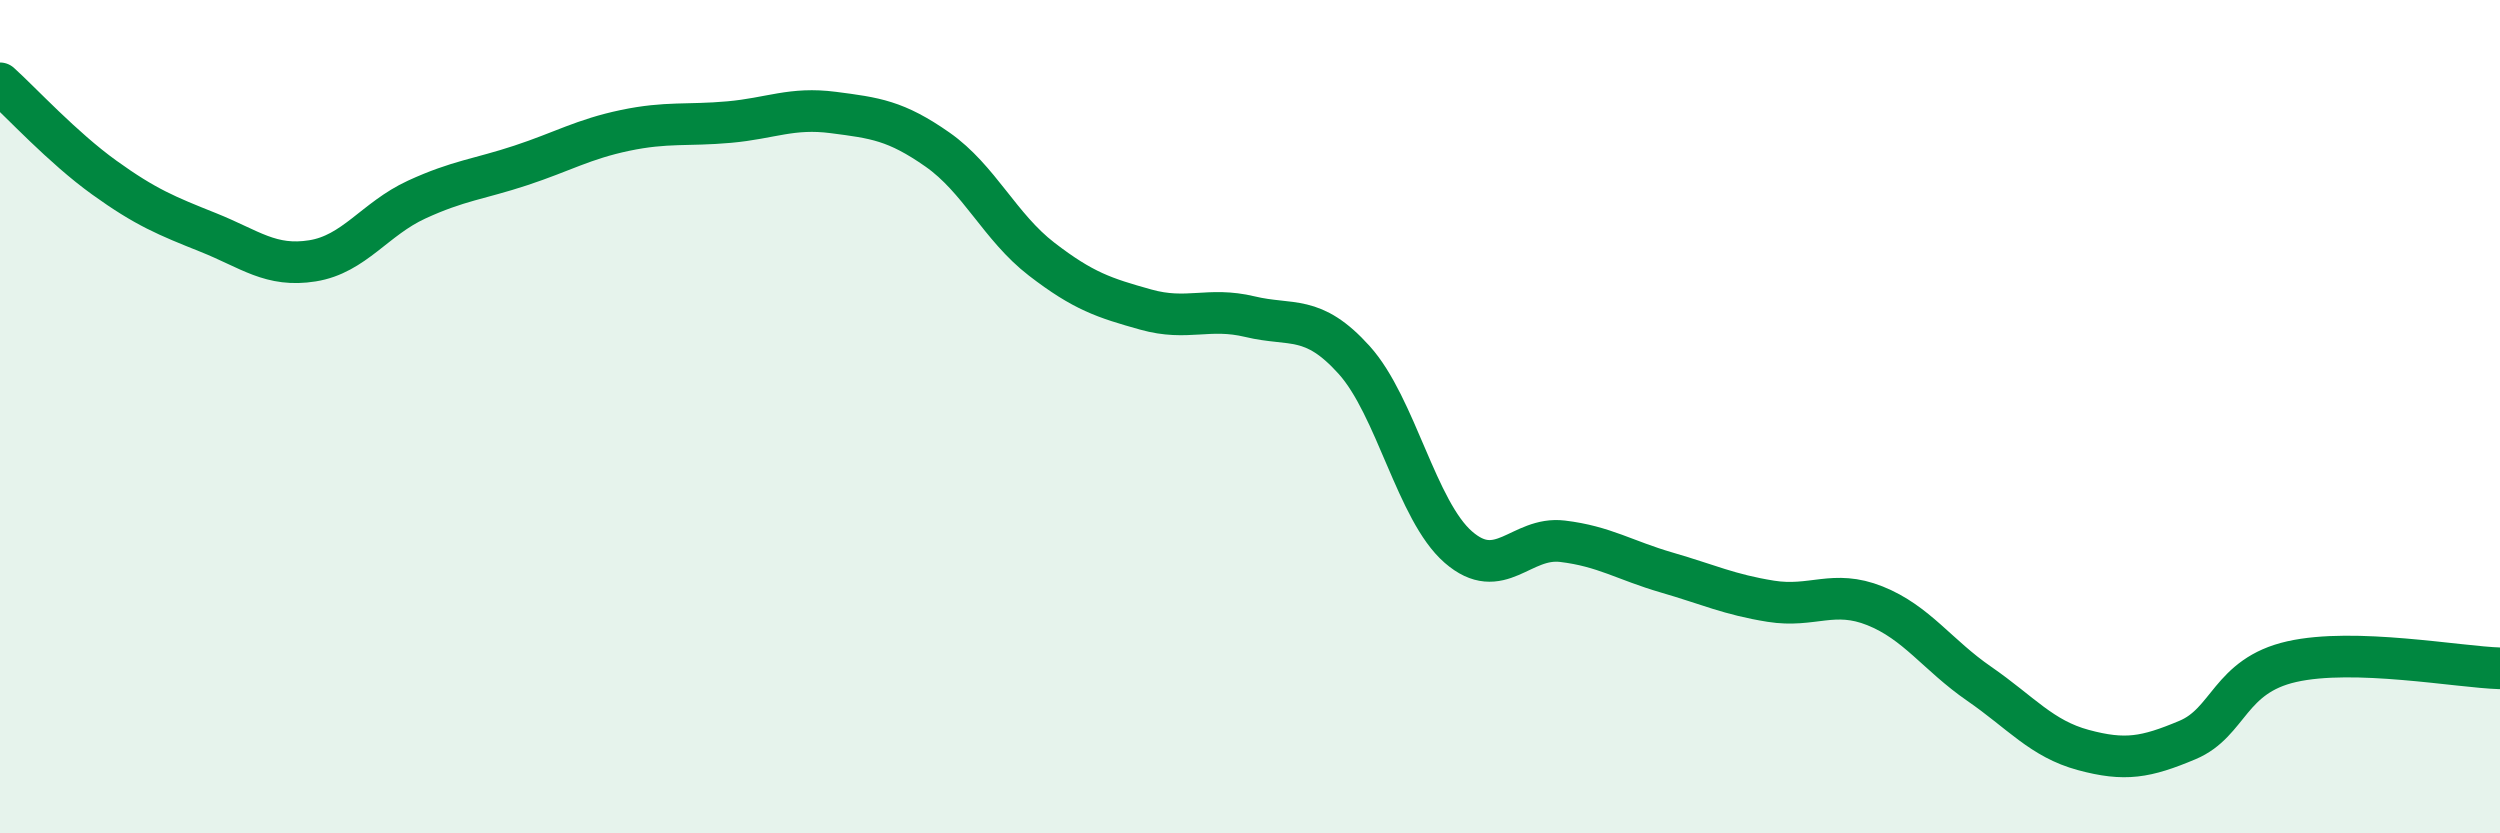
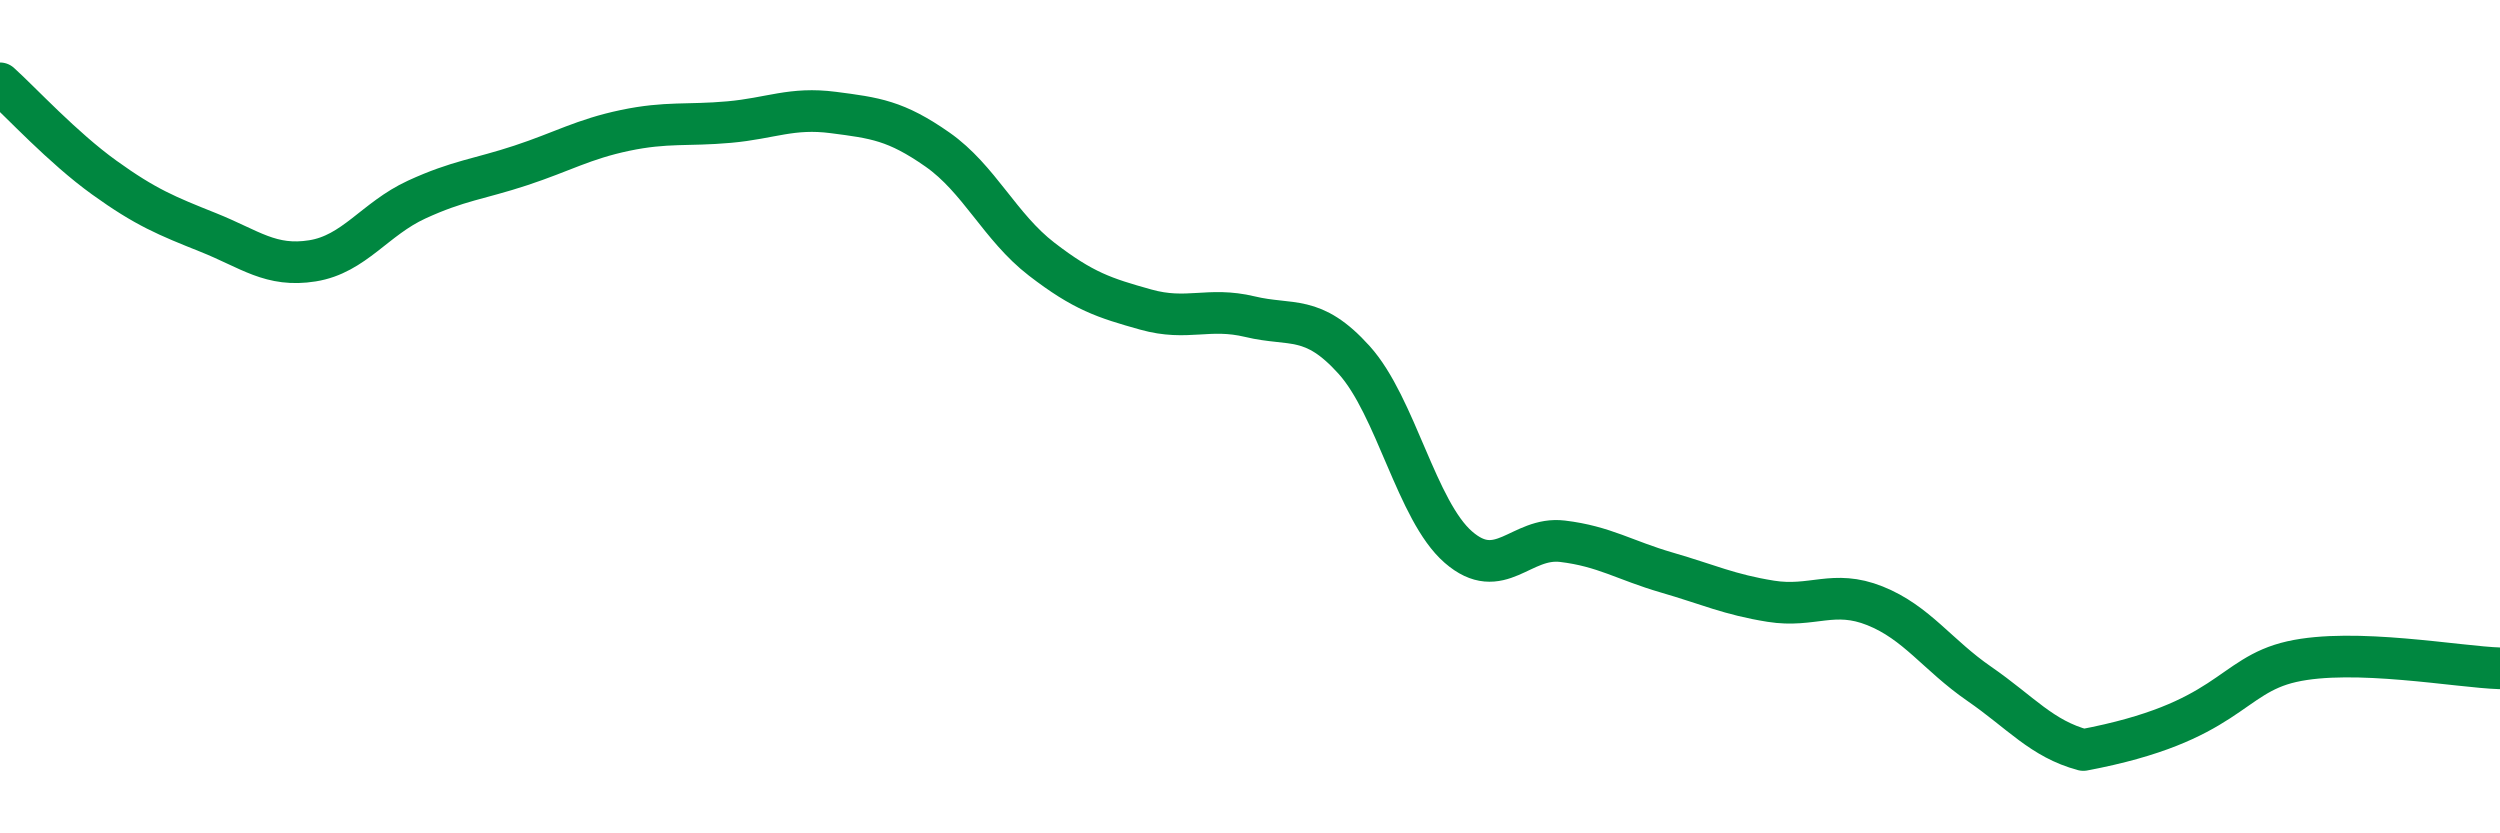
<svg xmlns="http://www.w3.org/2000/svg" width="60" height="20" viewBox="0 0 60 20">
-   <path d="M 0,2 C 0.5,2.45 1.5,3.54 2.5,4.26 C 3.5,4.98 4,5.18 5,5.58 C 6,5.98 6.5,6.42 7.5,6.26 C 8.5,6.1 9,5.25 10,4.79 C 11,4.33 11.5,4.3 12.5,3.97 C 13.5,3.64 14,3.34 15,3.13 C 16,2.92 16.5,3.02 17.5,2.93 C 18.5,2.84 19,2.57 20,2.7 C 21,2.83 21.5,2.89 22.5,3.59 C 23.5,4.29 24,5.45 25,6.22 C 26,6.99 26.5,7.15 27.5,7.43 C 28.5,7.71 29,7.36 30,7.6 C 31,7.84 31.5,7.53 32.5,8.64 C 33.5,9.75 34,12.26 35,13.13 C 36,14 36.5,12.87 37.5,12.99 C 38.5,13.11 39,13.45 40,13.74 C 41,14.03 41.5,14.27 42.5,14.43 C 43.5,14.59 44,14.14 45,14.54 C 46,14.94 46.5,15.72 47.5,16.41 C 48.5,17.1 49,17.73 50,18 C 51,18.27 51.5,18.18 52.5,17.76 C 53.5,17.34 53.5,16.22 55,15.88 C 56.5,15.54 59,16.01 60,16.04L60 20L0 20Z" fill="#008740" opacity="0.1" stroke-linecap="round" stroke-linejoin="round" />
-   <path d="M 0,2 C 0.5,2.45 1.5,3.54 2.5,4.26 C 3.5,4.98 4,5.18 5,5.58 C 6,5.98 6.5,6.42 7.5,6.26 C 8.5,6.1 9,5.25 10,4.79 C 11,4.33 11.5,4.3 12.5,3.97 C 13.5,3.64 14,3.34 15,3.13 C 16,2.92 16.5,3.02 17.5,2.93 C 18.5,2.84 19,2.57 20,2.7 C 21,2.83 21.5,2.89 22.5,3.59 C 23.5,4.29 24,5.45 25,6.22 C 26,6.99 26.5,7.15 27.5,7.43 C 28.5,7.71 29,7.36 30,7.6 C 31,7.84 31.5,7.53 32.5,8.64 C 33.5,9.75 34,12.26 35,13.13 C 36,14 36.5,12.87 37.5,12.99 C 38.5,13.11 39,13.45 40,13.74 C 41,14.03 41.5,14.27 42.5,14.43 C 43.5,14.59 44,14.14 45,14.54 C 46,14.94 46.5,15.72 47.5,16.41 C 48.5,17.1 49,17.73 50,18 C 51,18.27 51.5,18.18 52.5,17.76 C 53.5,17.34 53.5,16.22 55,15.88 C 56.5,15.54 59,16.01 60,16.04" stroke="#008740" stroke-width="1" fill="none" stroke-linecap="round" stroke-linejoin="round" />
+   <path d="M 0,2 C 0.5,2.45 1.5,3.54 2.5,4.26 C 3.5,4.98 4,5.18 5,5.58 C 6,5.98 6.5,6.42 7.5,6.26 C 8.5,6.1 9,5.25 10,4.79 C 11,4.33 11.5,4.3 12.5,3.97 C 13.5,3.64 14,3.34 15,3.13 C 16,2.92 16.5,3.02 17.5,2.93 C 18.5,2.84 19,2.57 20,2.7 C 21,2.83 21.5,2.89 22.5,3.59 C 23.5,4.29 24,5.45 25,6.22 C 26,6.99 26.5,7.15 27.5,7.43 C 28.5,7.71 29,7.36 30,7.6 C 31,7.84 31.5,7.53 32.5,8.64 C 33.5,9.75 34,12.26 35,13.13 C 36,14 36.5,12.87 37.5,12.99 C 38.5,13.11 39,13.45 40,13.74 C 41,14.03 41.5,14.27 42.5,14.43 C 43.5,14.59 44,14.14 45,14.54 C 46,14.94 46.5,15.72 47.5,16.41 C 48.5,17.1 49,17.73 50,18 C 53.5,17.34 53.5,16.22 55,15.88 C 56.5,15.54 59,16.01 60,16.04" stroke="#008740" stroke-width="1" fill="none" stroke-linecap="round" stroke-linejoin="round" />
</svg>